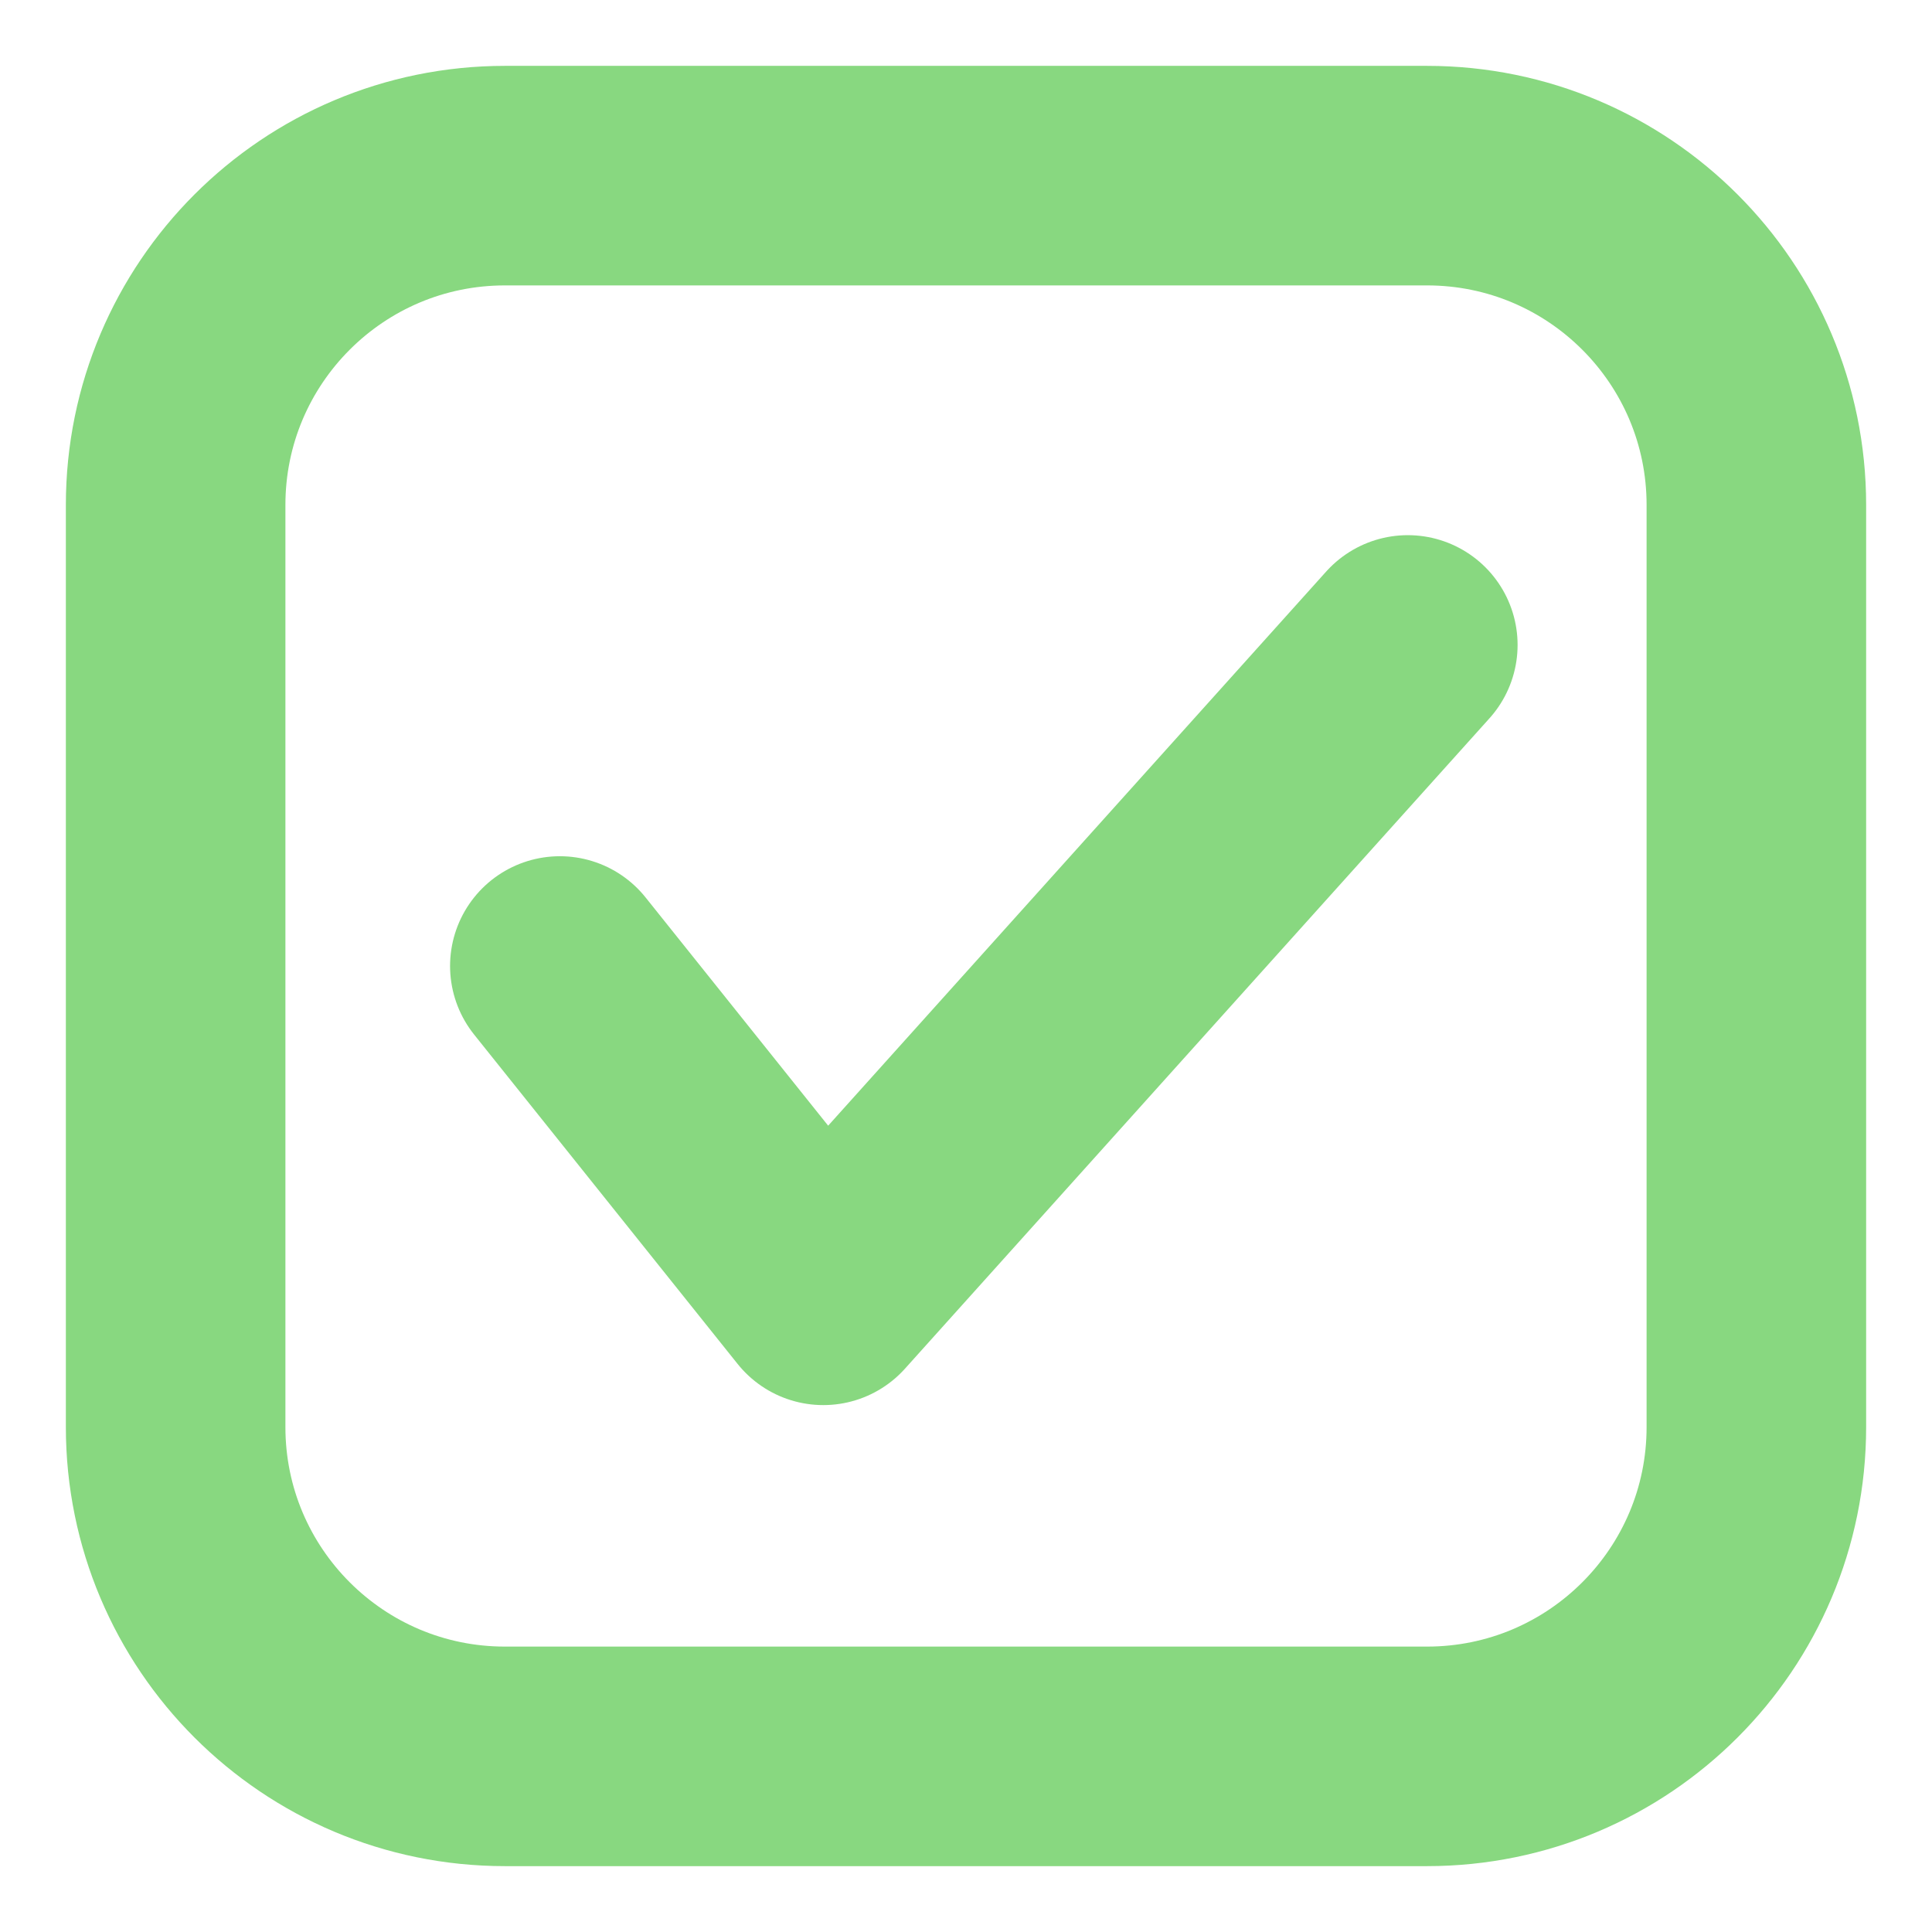
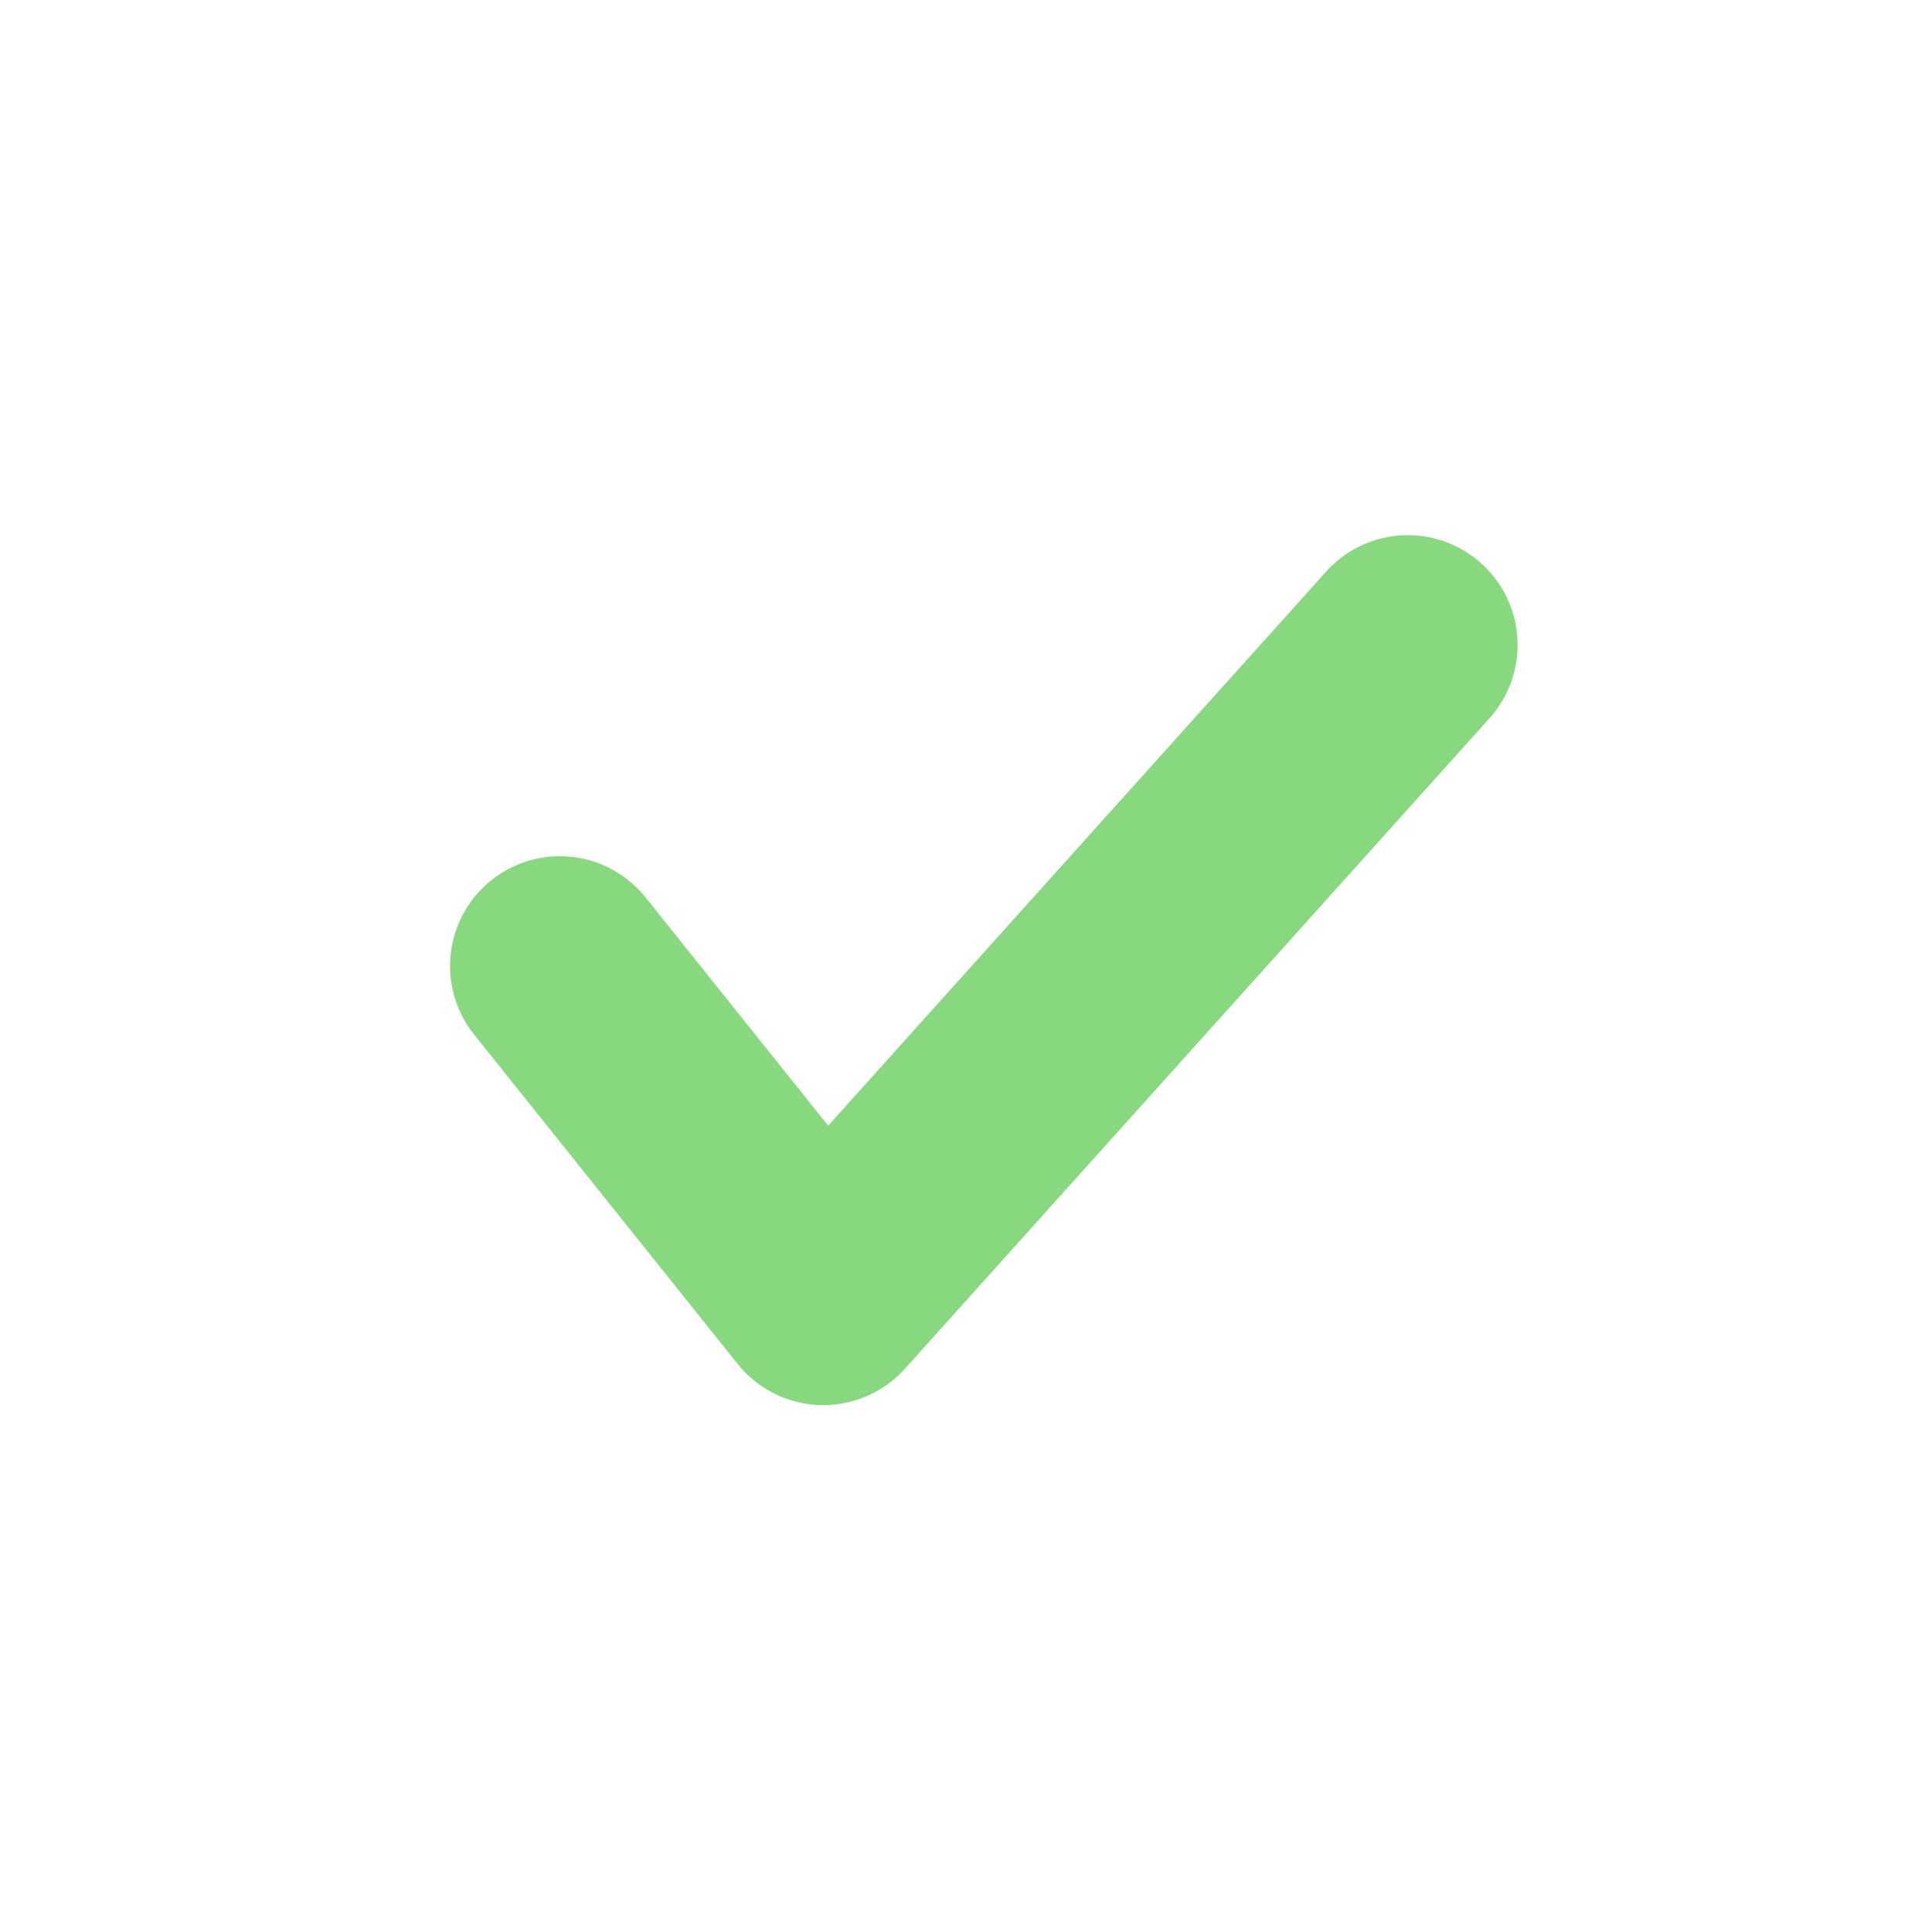
<svg xmlns="http://www.w3.org/2000/svg" width="22" height="22" viewBox="0 0 22 22" fill="none">
-   <path d="M16.25 20H5.75C3.679 20 2 18.321 2 16.25V5.75C2 3.679 3.679 2 5.75 2H16.25C18.321 2 20 3.679 20 5.75V16.25C20 18.321 18.321 20 16.25 20Z" stroke="#88D880" stroke-width="2.5" stroke-miterlimit="10" stroke-linecap="round" stroke-linejoin="round" />
  <path d="M6.375 11L9.375 14.75L16.031 7.344" stroke="#88D880" stroke-width="2.5" stroke-miterlimit="10" stroke-linecap="round" stroke-linejoin="round" />
</svg>